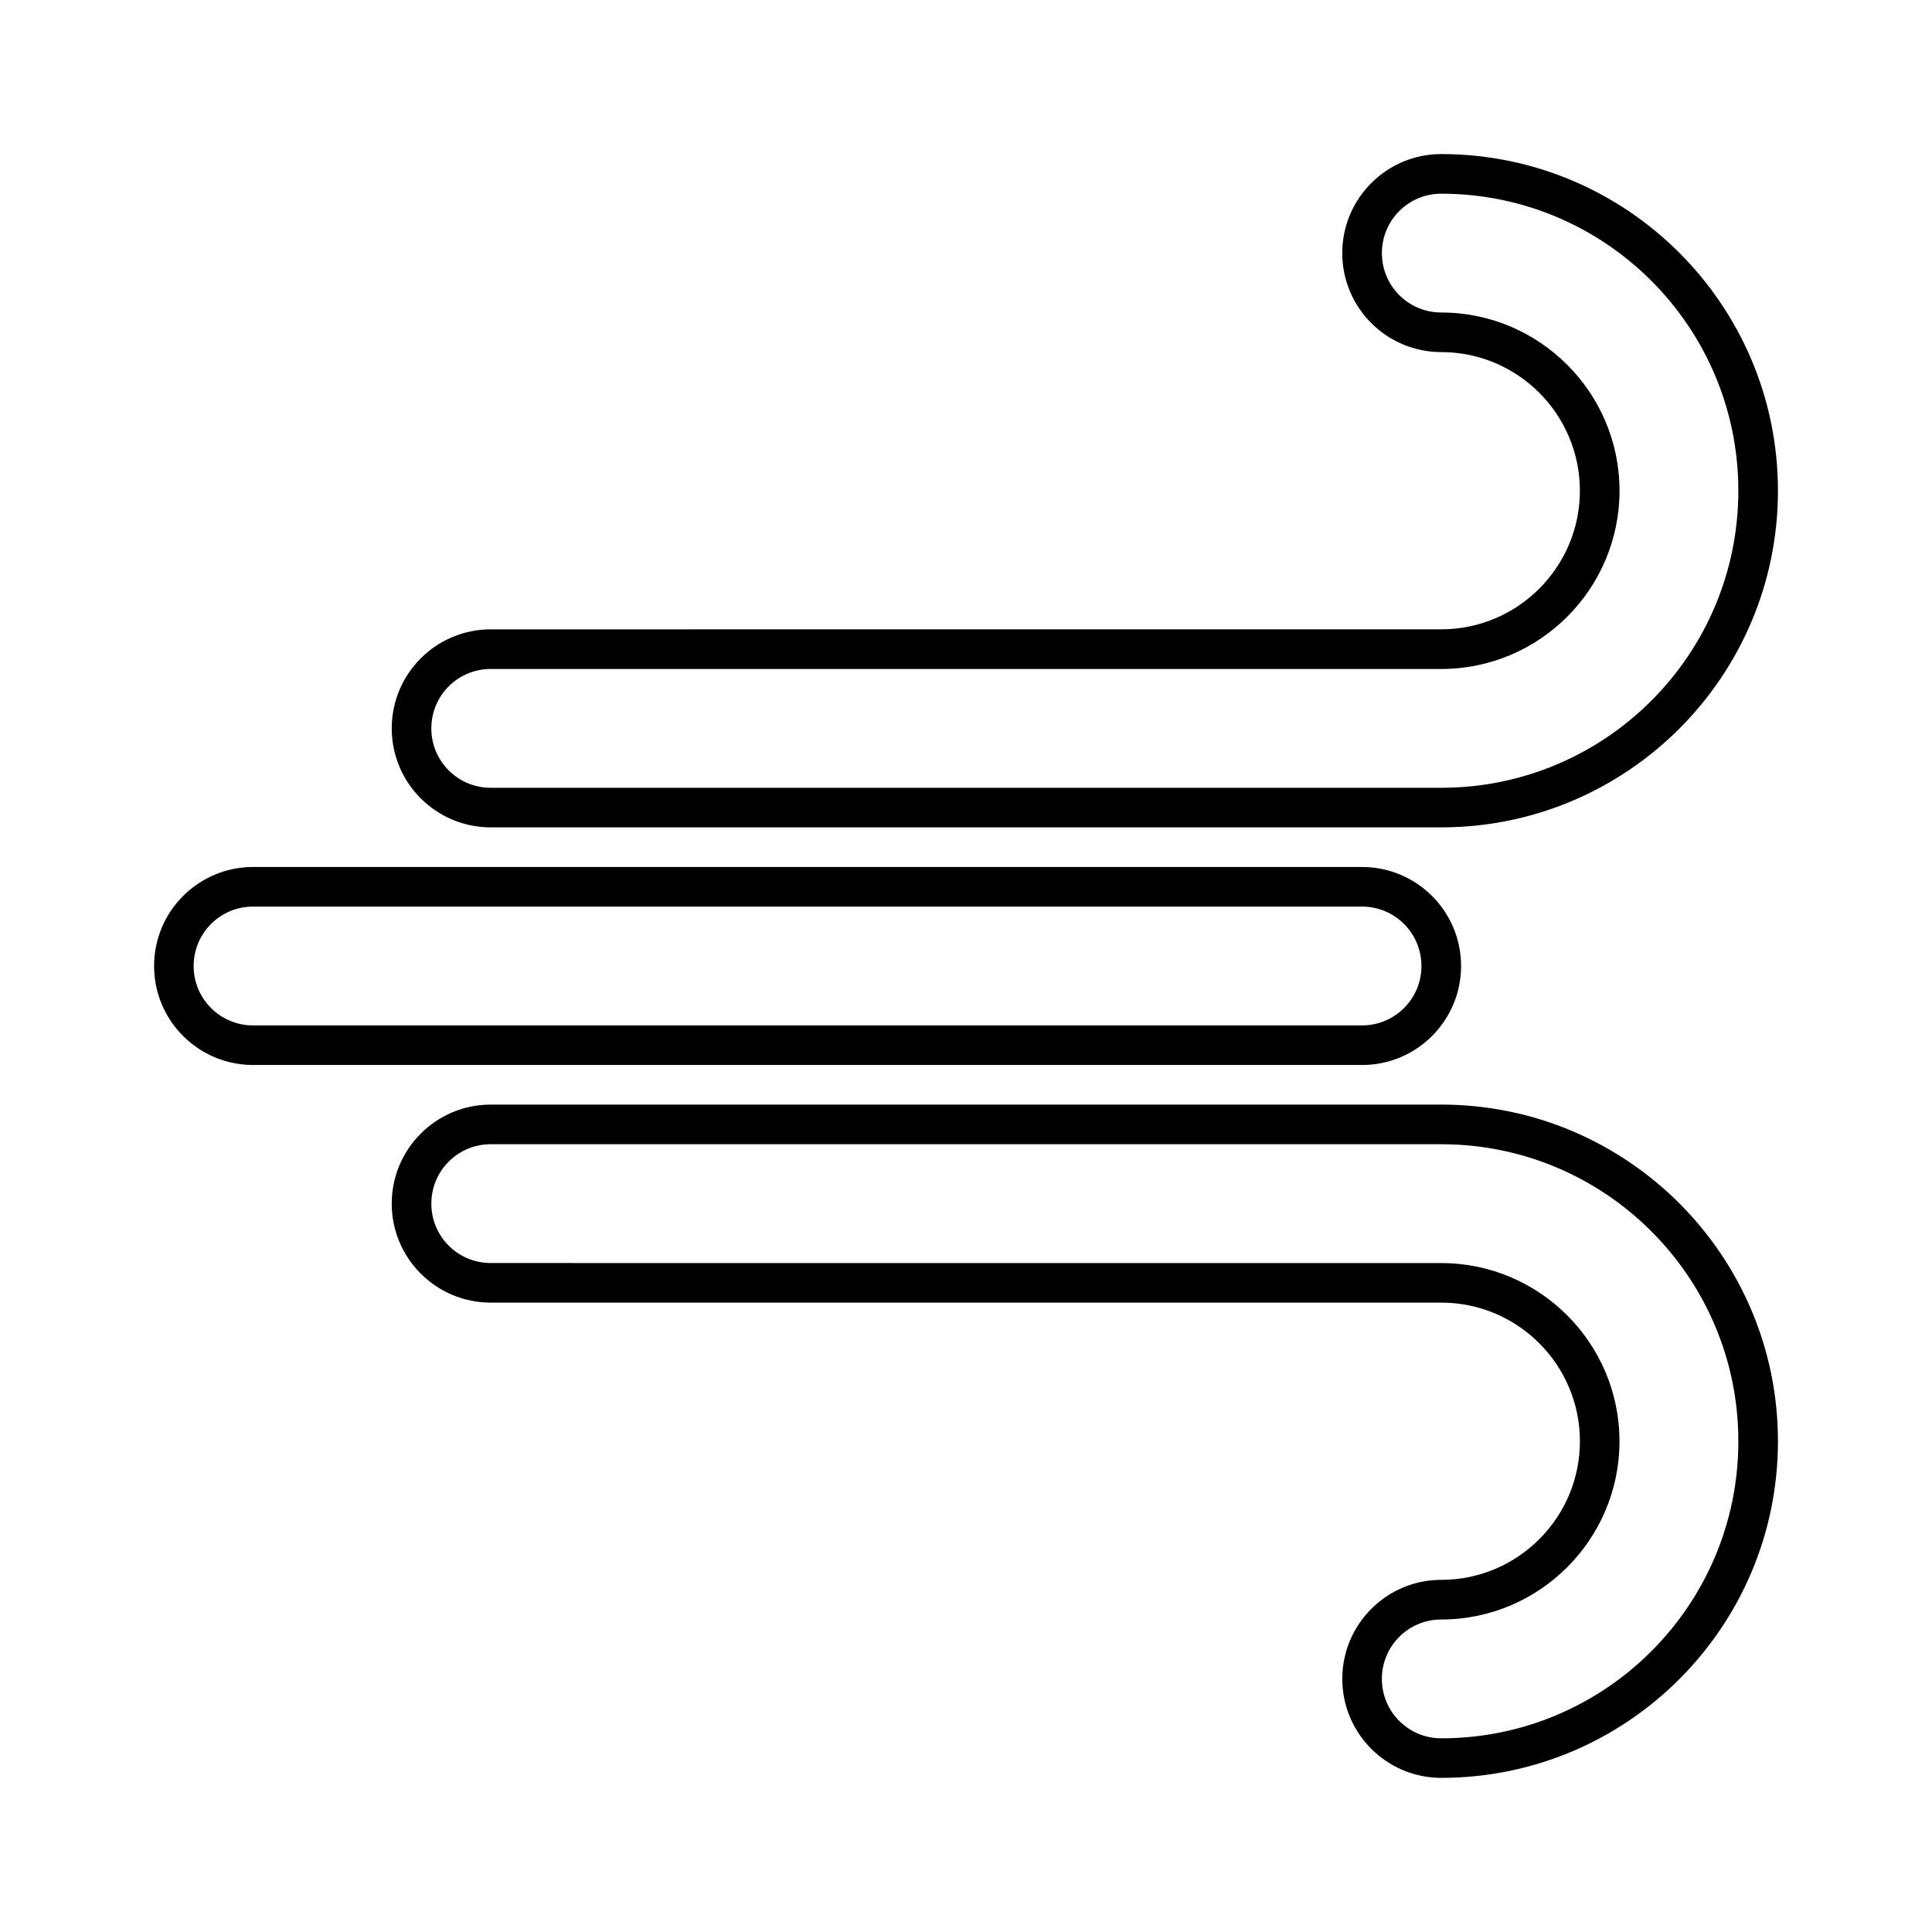
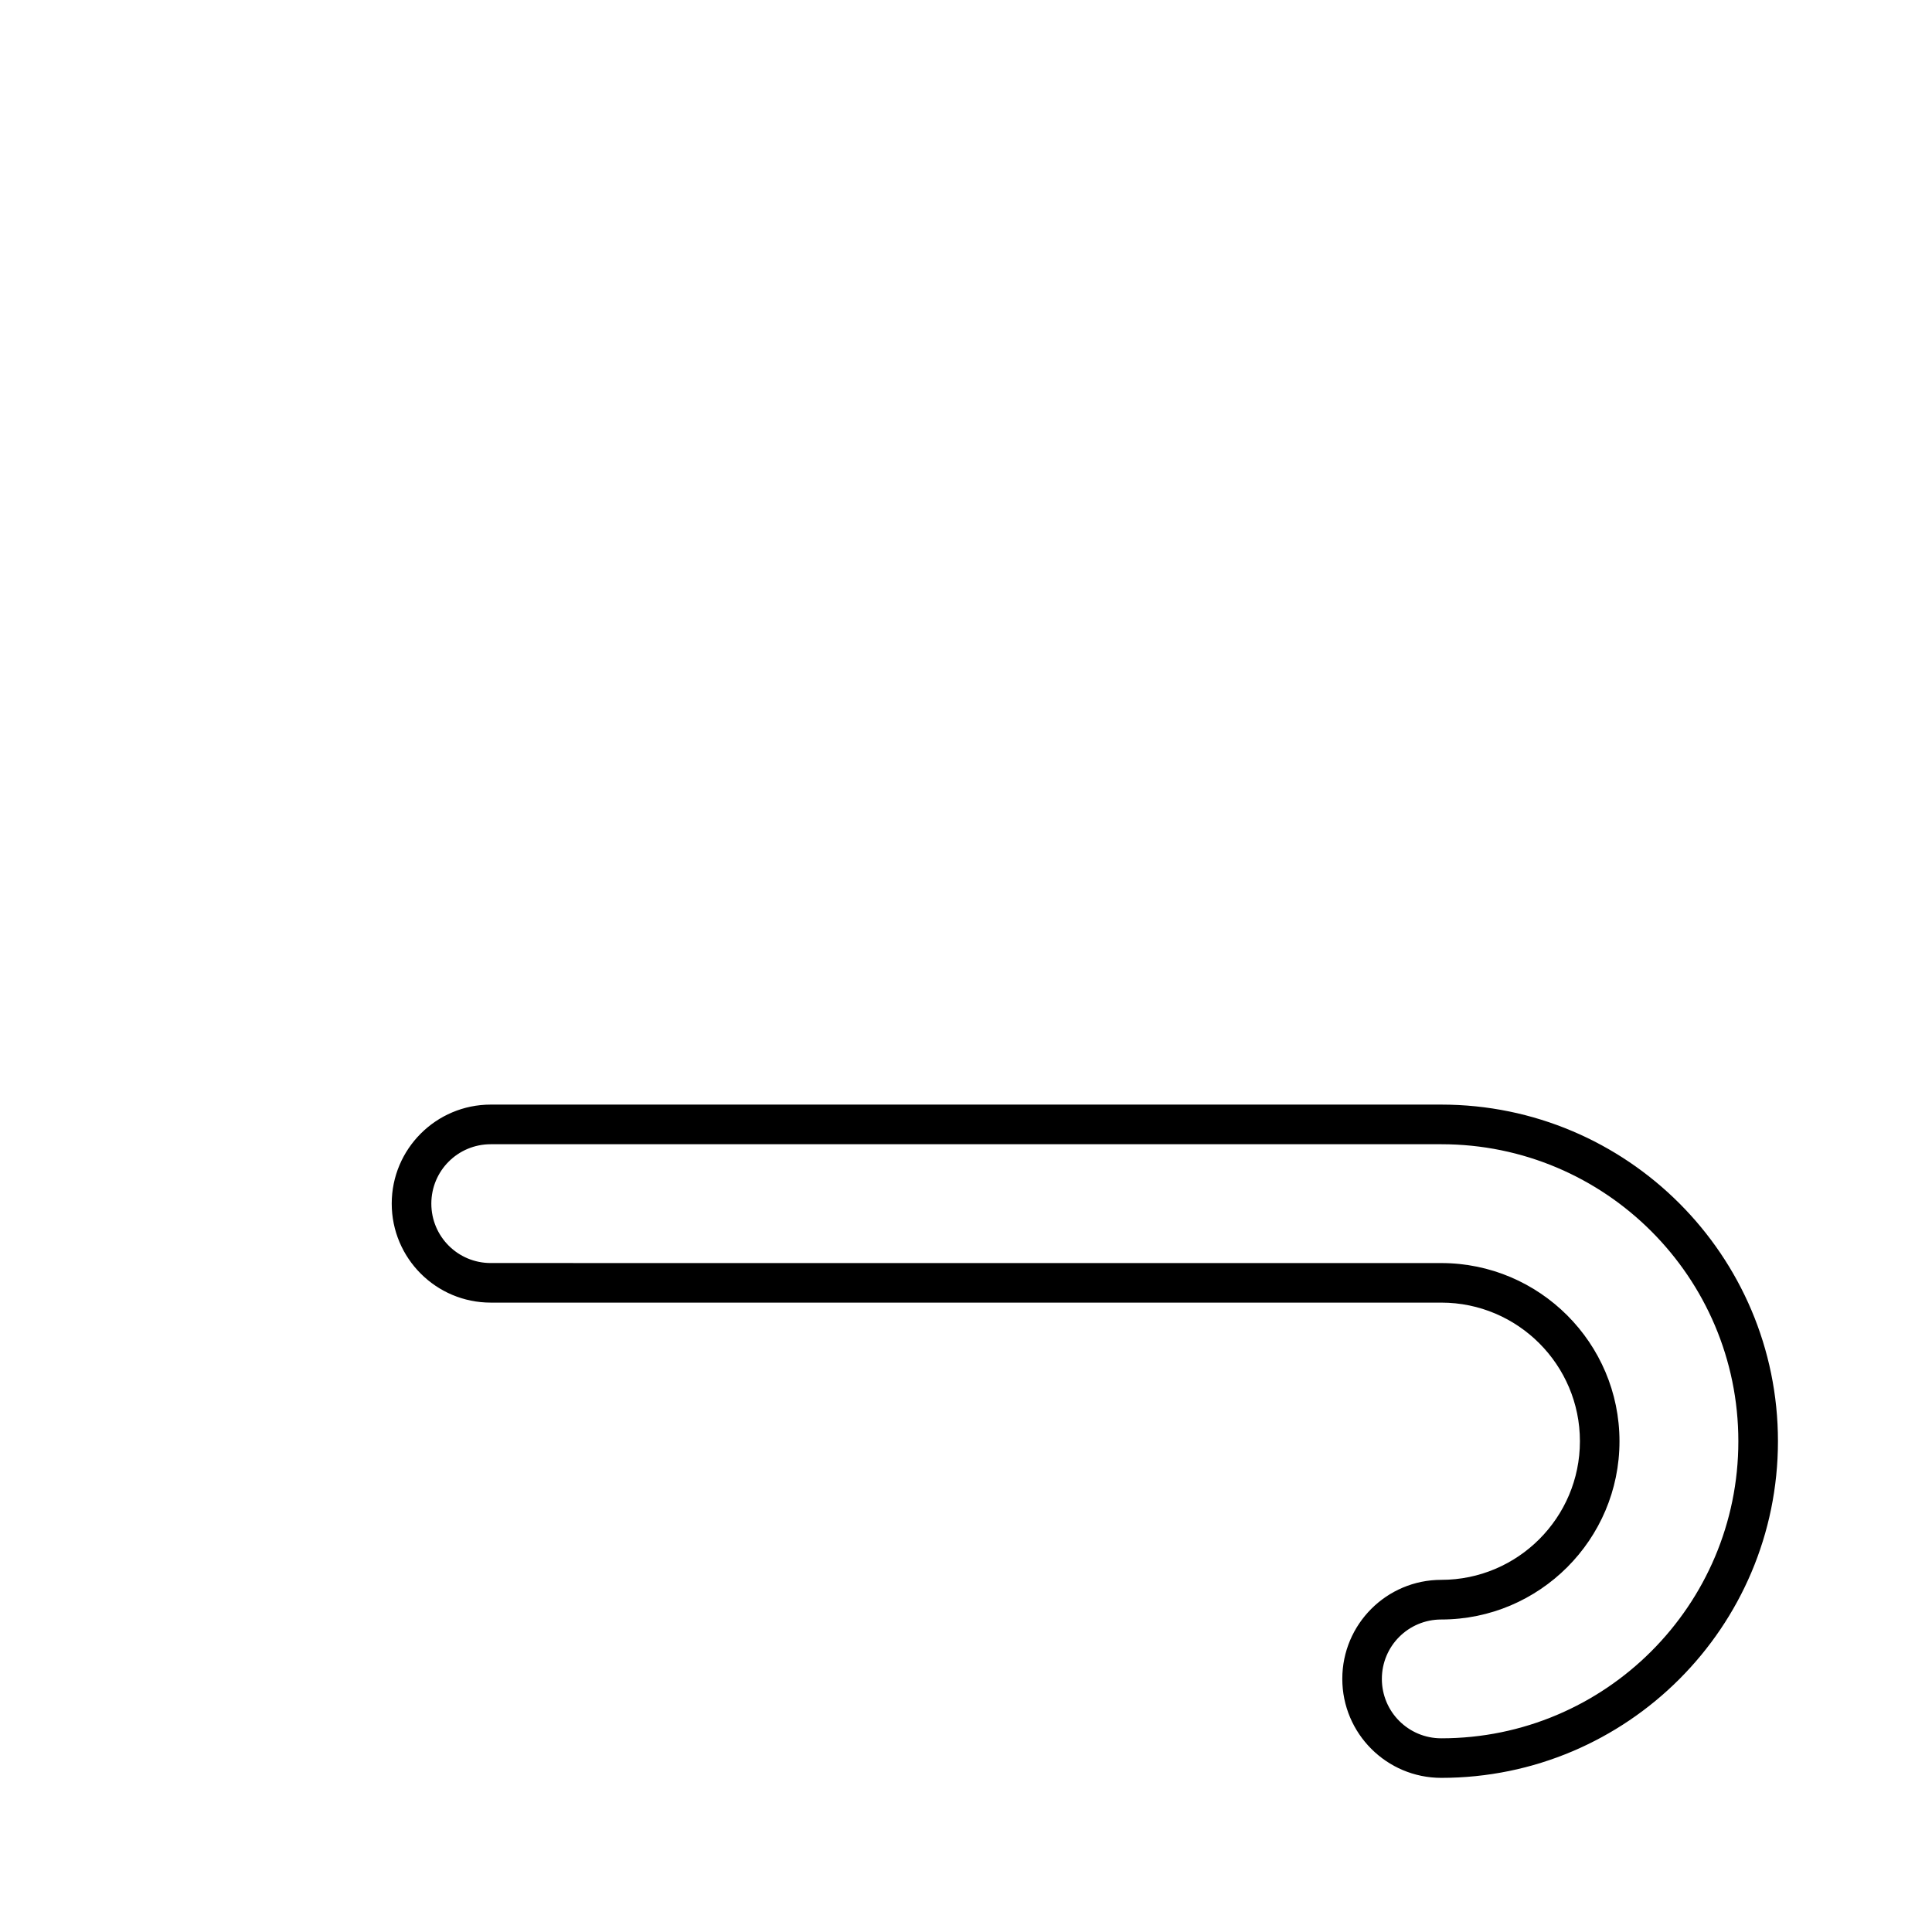
<svg xmlns="http://www.w3.org/2000/svg" fill="#000000" width="800px" height="800px" version="1.1" viewBox="144 144 512 512">
  <g>
-     <path d="m525.95 184.83c-14.484 0-26.238 11.754-26.238 26.238s11.754 26.238 26.238 26.238c20.258 0 36.734 16.48 36.734 36.734 0 20.258-16.48 36.734-36.734 36.734l-251.9 0.008c-14.484 0-26.238 11.754-26.238 26.238s11.754 26.238 26.238 26.238h251.91c49.227 0 89.215-39.988 89.215-89.215 0-49.223-39.992-89.215-89.219-89.215zm0 167.94h-251.9c-8.711 0-15.742-7.031-15.742-15.742 0-8.711 7.031-15.742 15.742-15.742h251.91c26.031 0 47.23-21.203 47.23-47.23 0-26.035-21.203-47.238-47.234-47.238-8.711 0-15.742-7.031-15.742-15.742 0-8.711 7.031-15.742 15.742-15.742 43.453 0 78.719 35.266 78.719 78.719 0.004 43.453-35.262 78.719-78.719 78.719z" />
    <path d="m525.95 436.73h-251.9c-14.484 0-26.238 11.754-26.238 26.238s11.754 26.238 26.238 26.238h251.91c20.258 0 36.734 16.48 36.734 36.734 0 20.258-16.48 36.734-36.734 36.734-14.484 0-26.238 11.754-26.238 26.238s11.754 26.238 26.238 26.238c49.227 0 89.215-39.988 89.215-89.215 0-49.219-39.992-89.207-89.219-89.207zm0 167.94c-8.711 0-15.742-7.031-15.742-15.742 0-8.711 7.031-15.742 15.742-15.742 26.031 0 47.23-21.203 47.23-47.23 0-26.031-21.203-47.23-47.23-47.23l-251.9-0.008c-8.711 0-15.742-7.031-15.742-15.742 0-8.711 7.031-15.742 15.742-15.742h251.91c43.453 0 78.719 35.266 78.719 78.719s-35.266 78.719-78.723 78.719z" />
-     <path d="m531.2 400c0-14.484-11.754-26.238-26.238-26.238l-293.89-0.004c-14.484 0-26.238 11.754-26.238 26.238s11.754 26.238 26.238 26.238h293.89c14.48 0.004 26.238-11.75 26.238-26.234zm-335.88 0c0-8.711 7.031-15.742 15.742-15.742h293.89c8.711 0 15.742 7.031 15.742 15.742s-7.031 15.742-15.742 15.742h-293.89c-8.711 0-15.746-7.031-15.746-15.742z" />
  </g>
</svg>